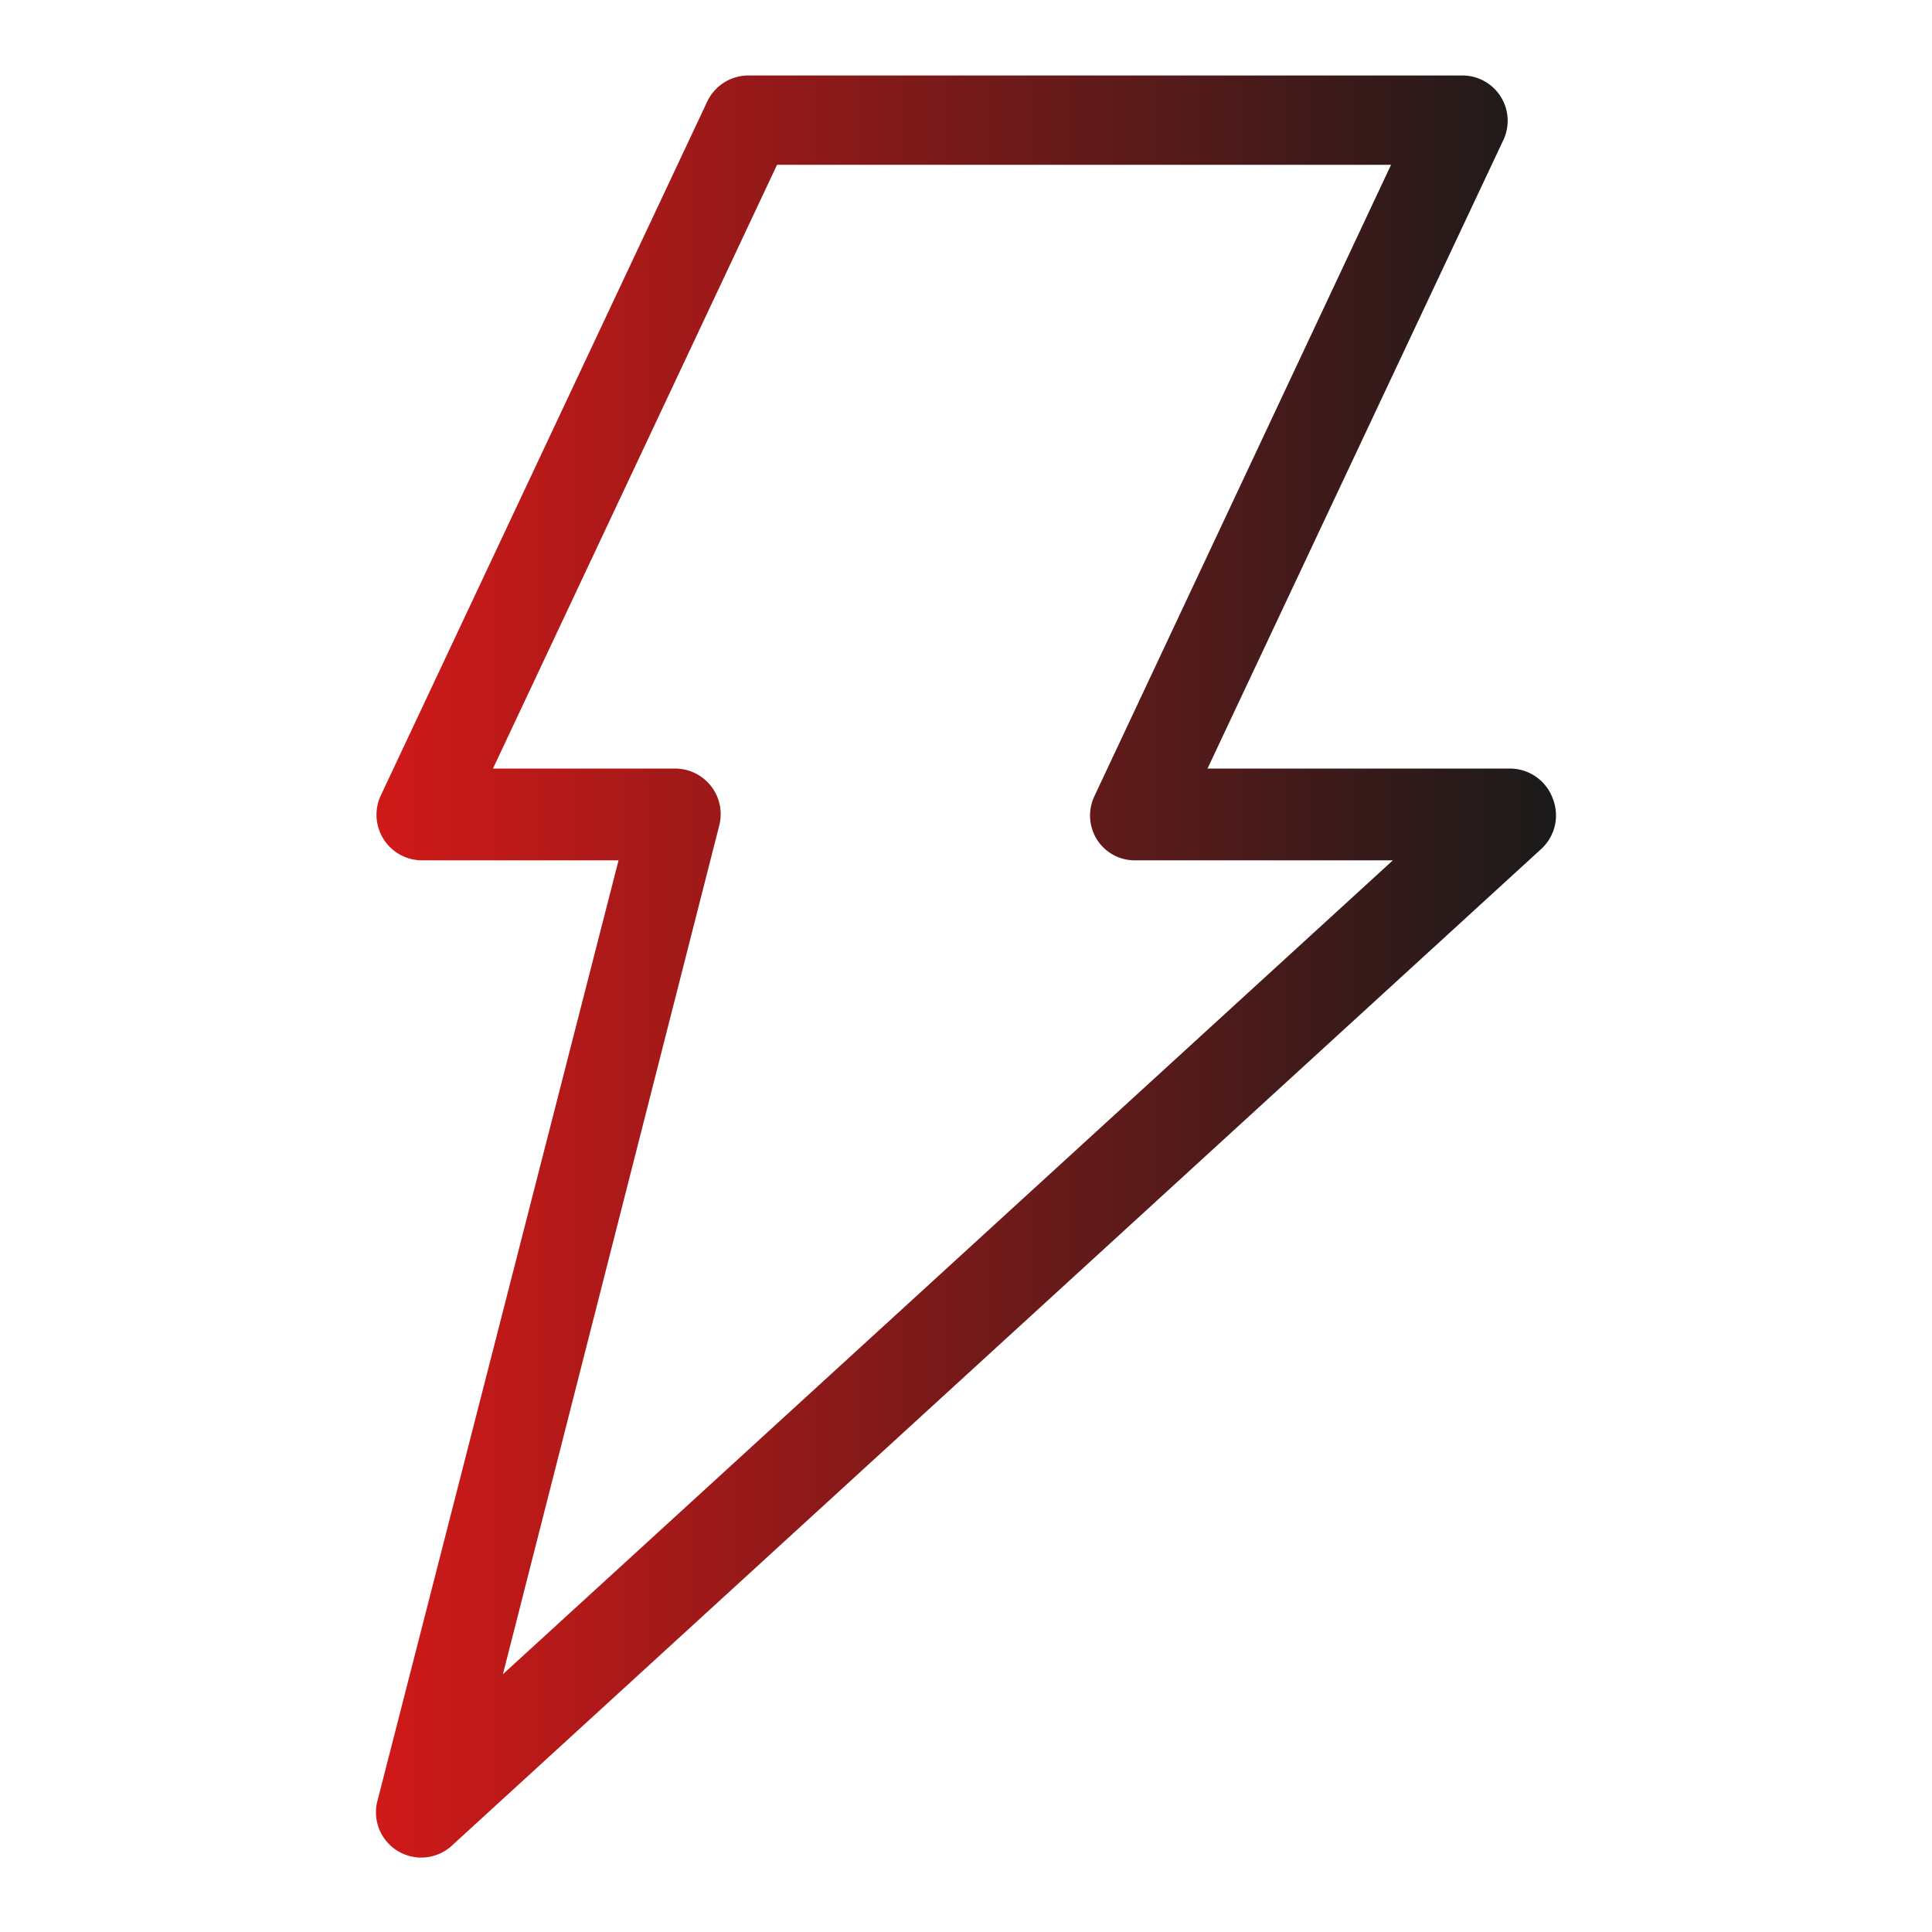
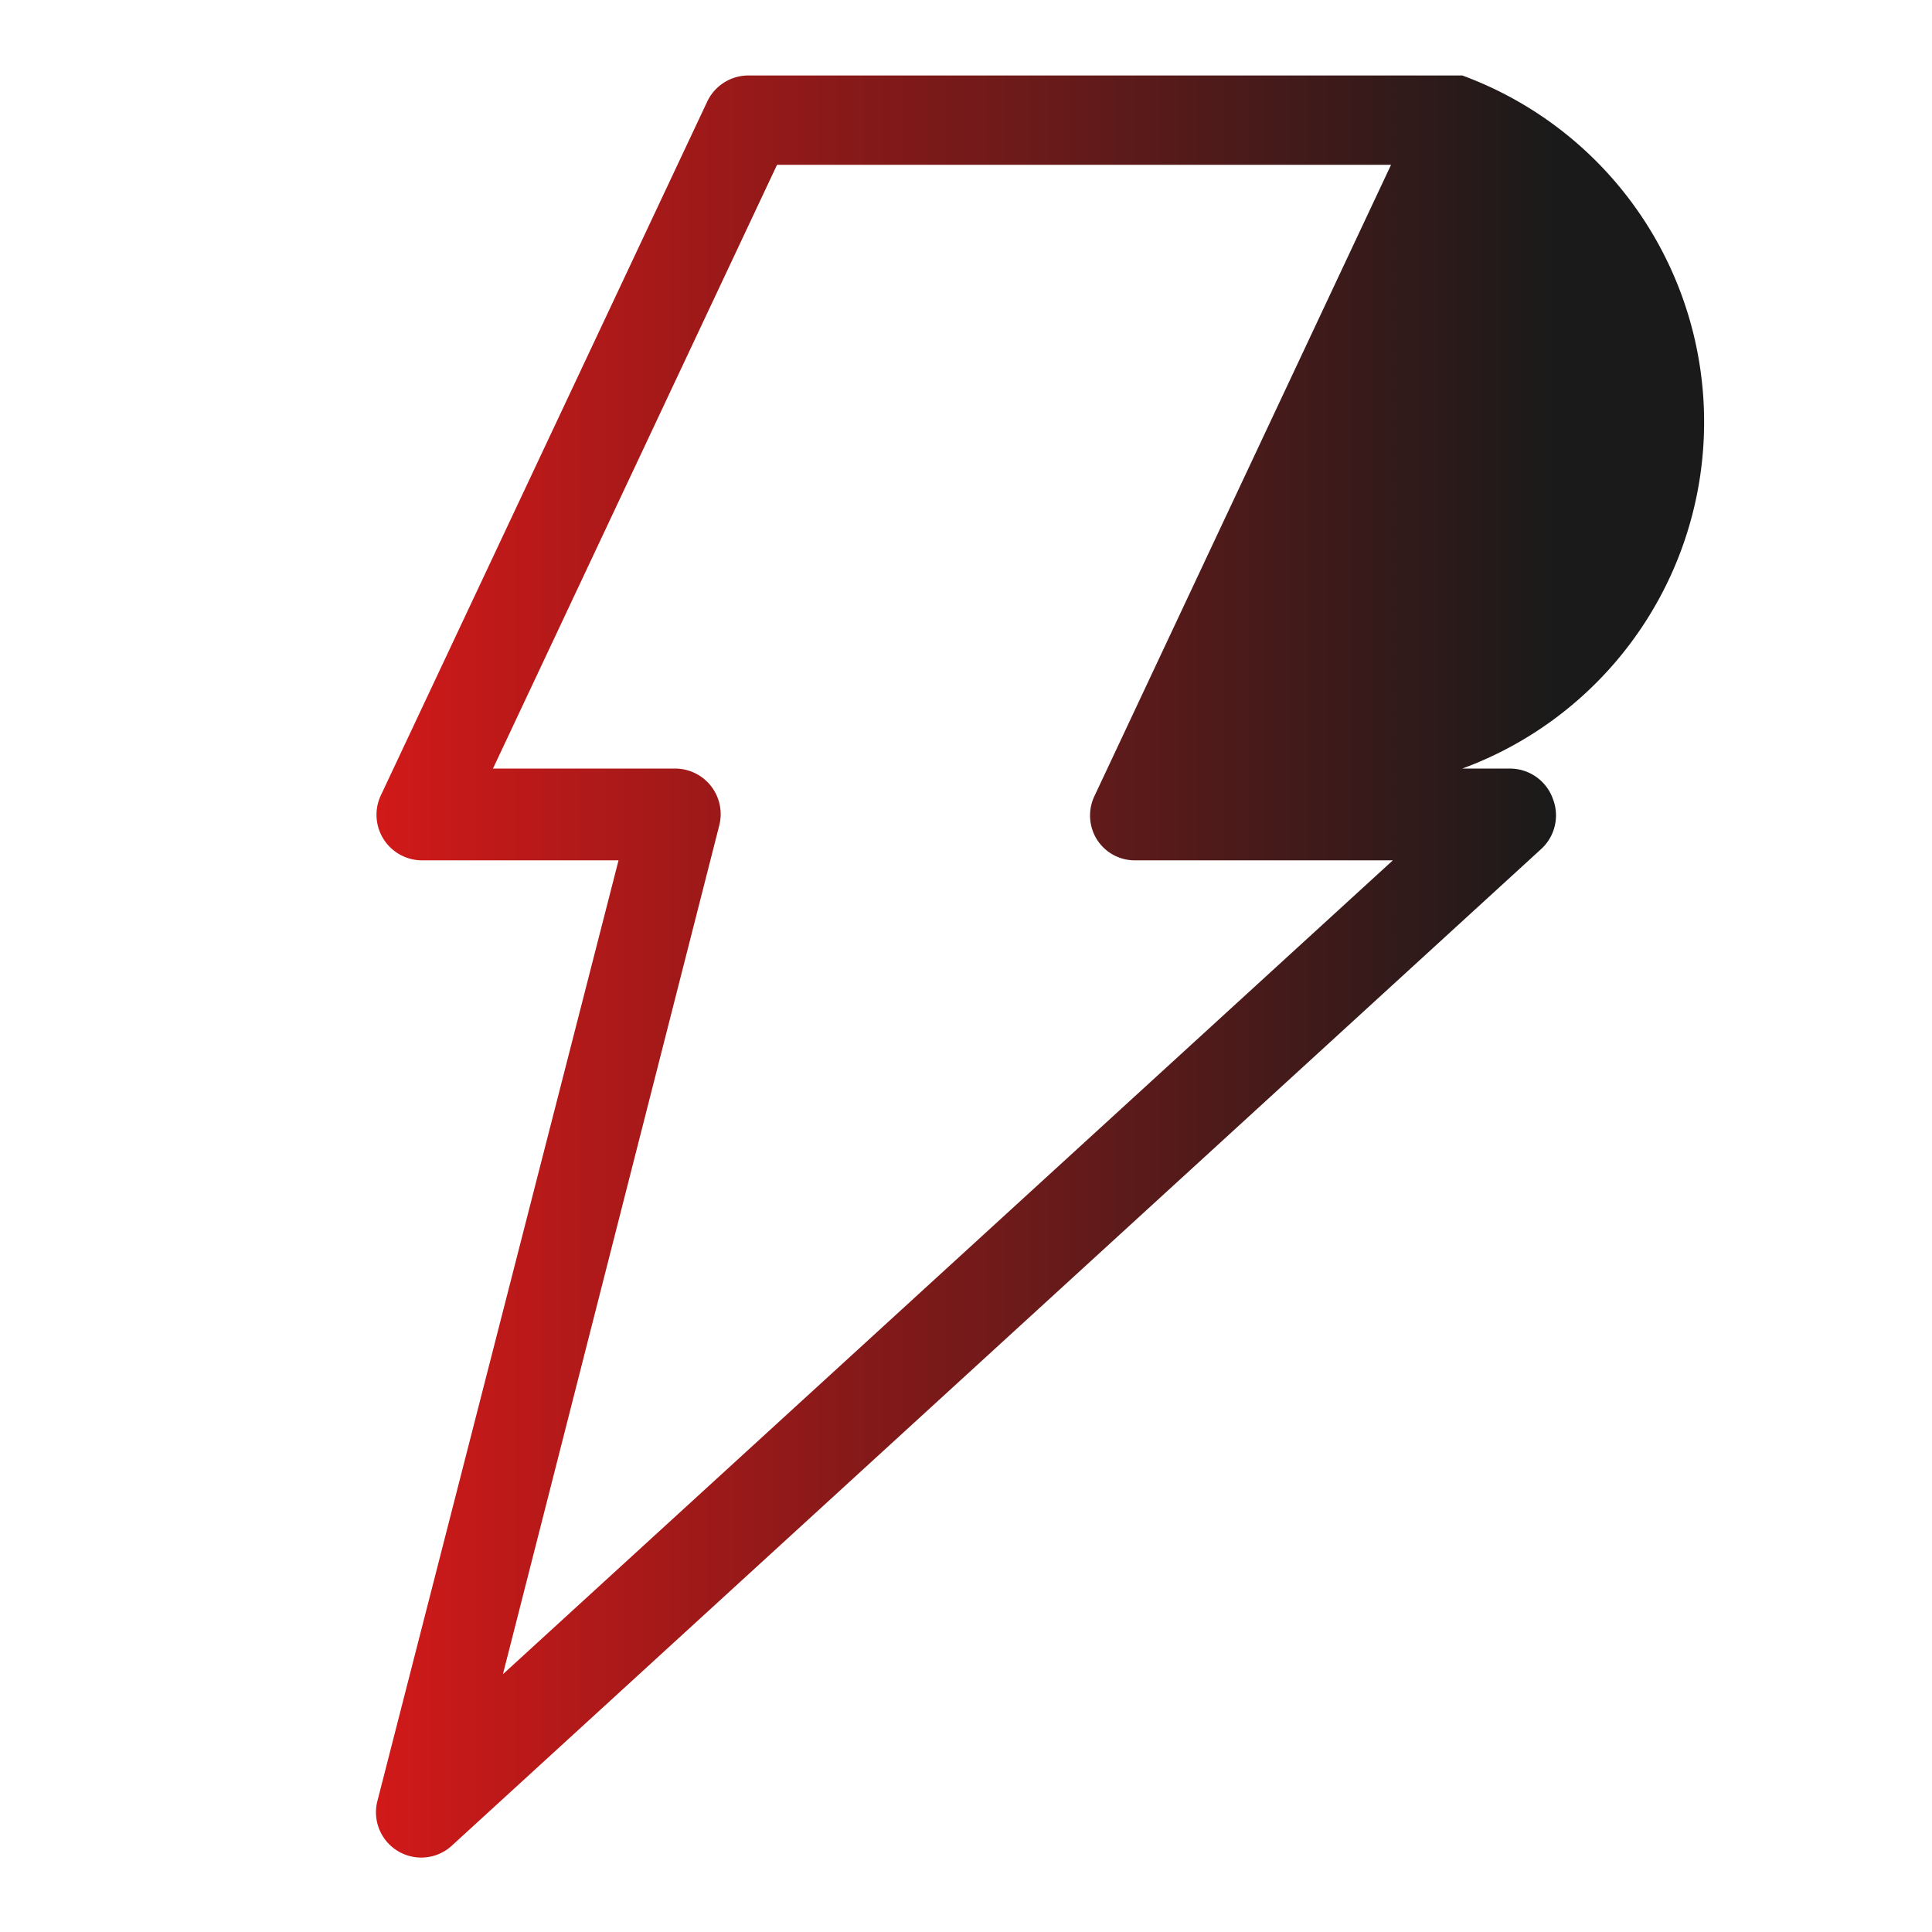
<svg xmlns="http://www.w3.org/2000/svg" viewBox="0 0 64 64">
  <defs>
    <style>.cls-1{fill:url(#linear-gradient);}</style>
    <linearGradient id="linear-gradient" x1="12.46" y1="32" x2="51.54" y2="32" gradientUnits="userSpaceOnUse">
      <stop offset="0" stop-color="#d11919" id="id_102" />
      <stop offset="1" stop-color="#1a1a1a" id="id_103" />
    </linearGradient>
  </defs>
  <g id="Layer_31" data-name="Layer 31">
-     <path class="cls-1" d="M51.44,26.46a1.51,1.51,0,0,0-1.4-1H40L49.8,4.64A1.5,1.5,0,0,0,48.44,2.5H24.79a1.51,1.51,0,0,0-1.36.86l-10.82,23A1.51,1.51,0,0,0,14,28.5h6.49L12.51,59.63A1.5,1.5,0,0,0,15,61.11l36.07-33A1.51,1.51,0,0,0,51.44,26.46Zm-34.78,29,7.17-28.13a1.51,1.51,0,0,0-1.45-1.87H16.33l9.41-20H46.08L36.26,26.36a1.5,1.5,0,0,0,0,1.31,1.48,1.48,0,0,0,1.33.83h8.55Z" id="id_101" />
+     <path class="cls-1" d="M51.44,26.46a1.51,1.51,0,0,0-1.4-1H40A1.5,1.5,0,0,0,48.44,2.5H24.79a1.51,1.51,0,0,0-1.36.86l-10.82,23A1.51,1.51,0,0,0,14,28.5h6.49L12.51,59.63A1.5,1.5,0,0,0,15,61.11l36.07-33A1.51,1.51,0,0,0,51.44,26.46Zm-34.78,29,7.17-28.13a1.51,1.51,0,0,0-1.45-1.87H16.33l9.41-20H46.08L36.26,26.36a1.5,1.5,0,0,0,0,1.31,1.48,1.48,0,0,0,1.33.83h8.55Z" id="id_101" />
  </g>
</svg>